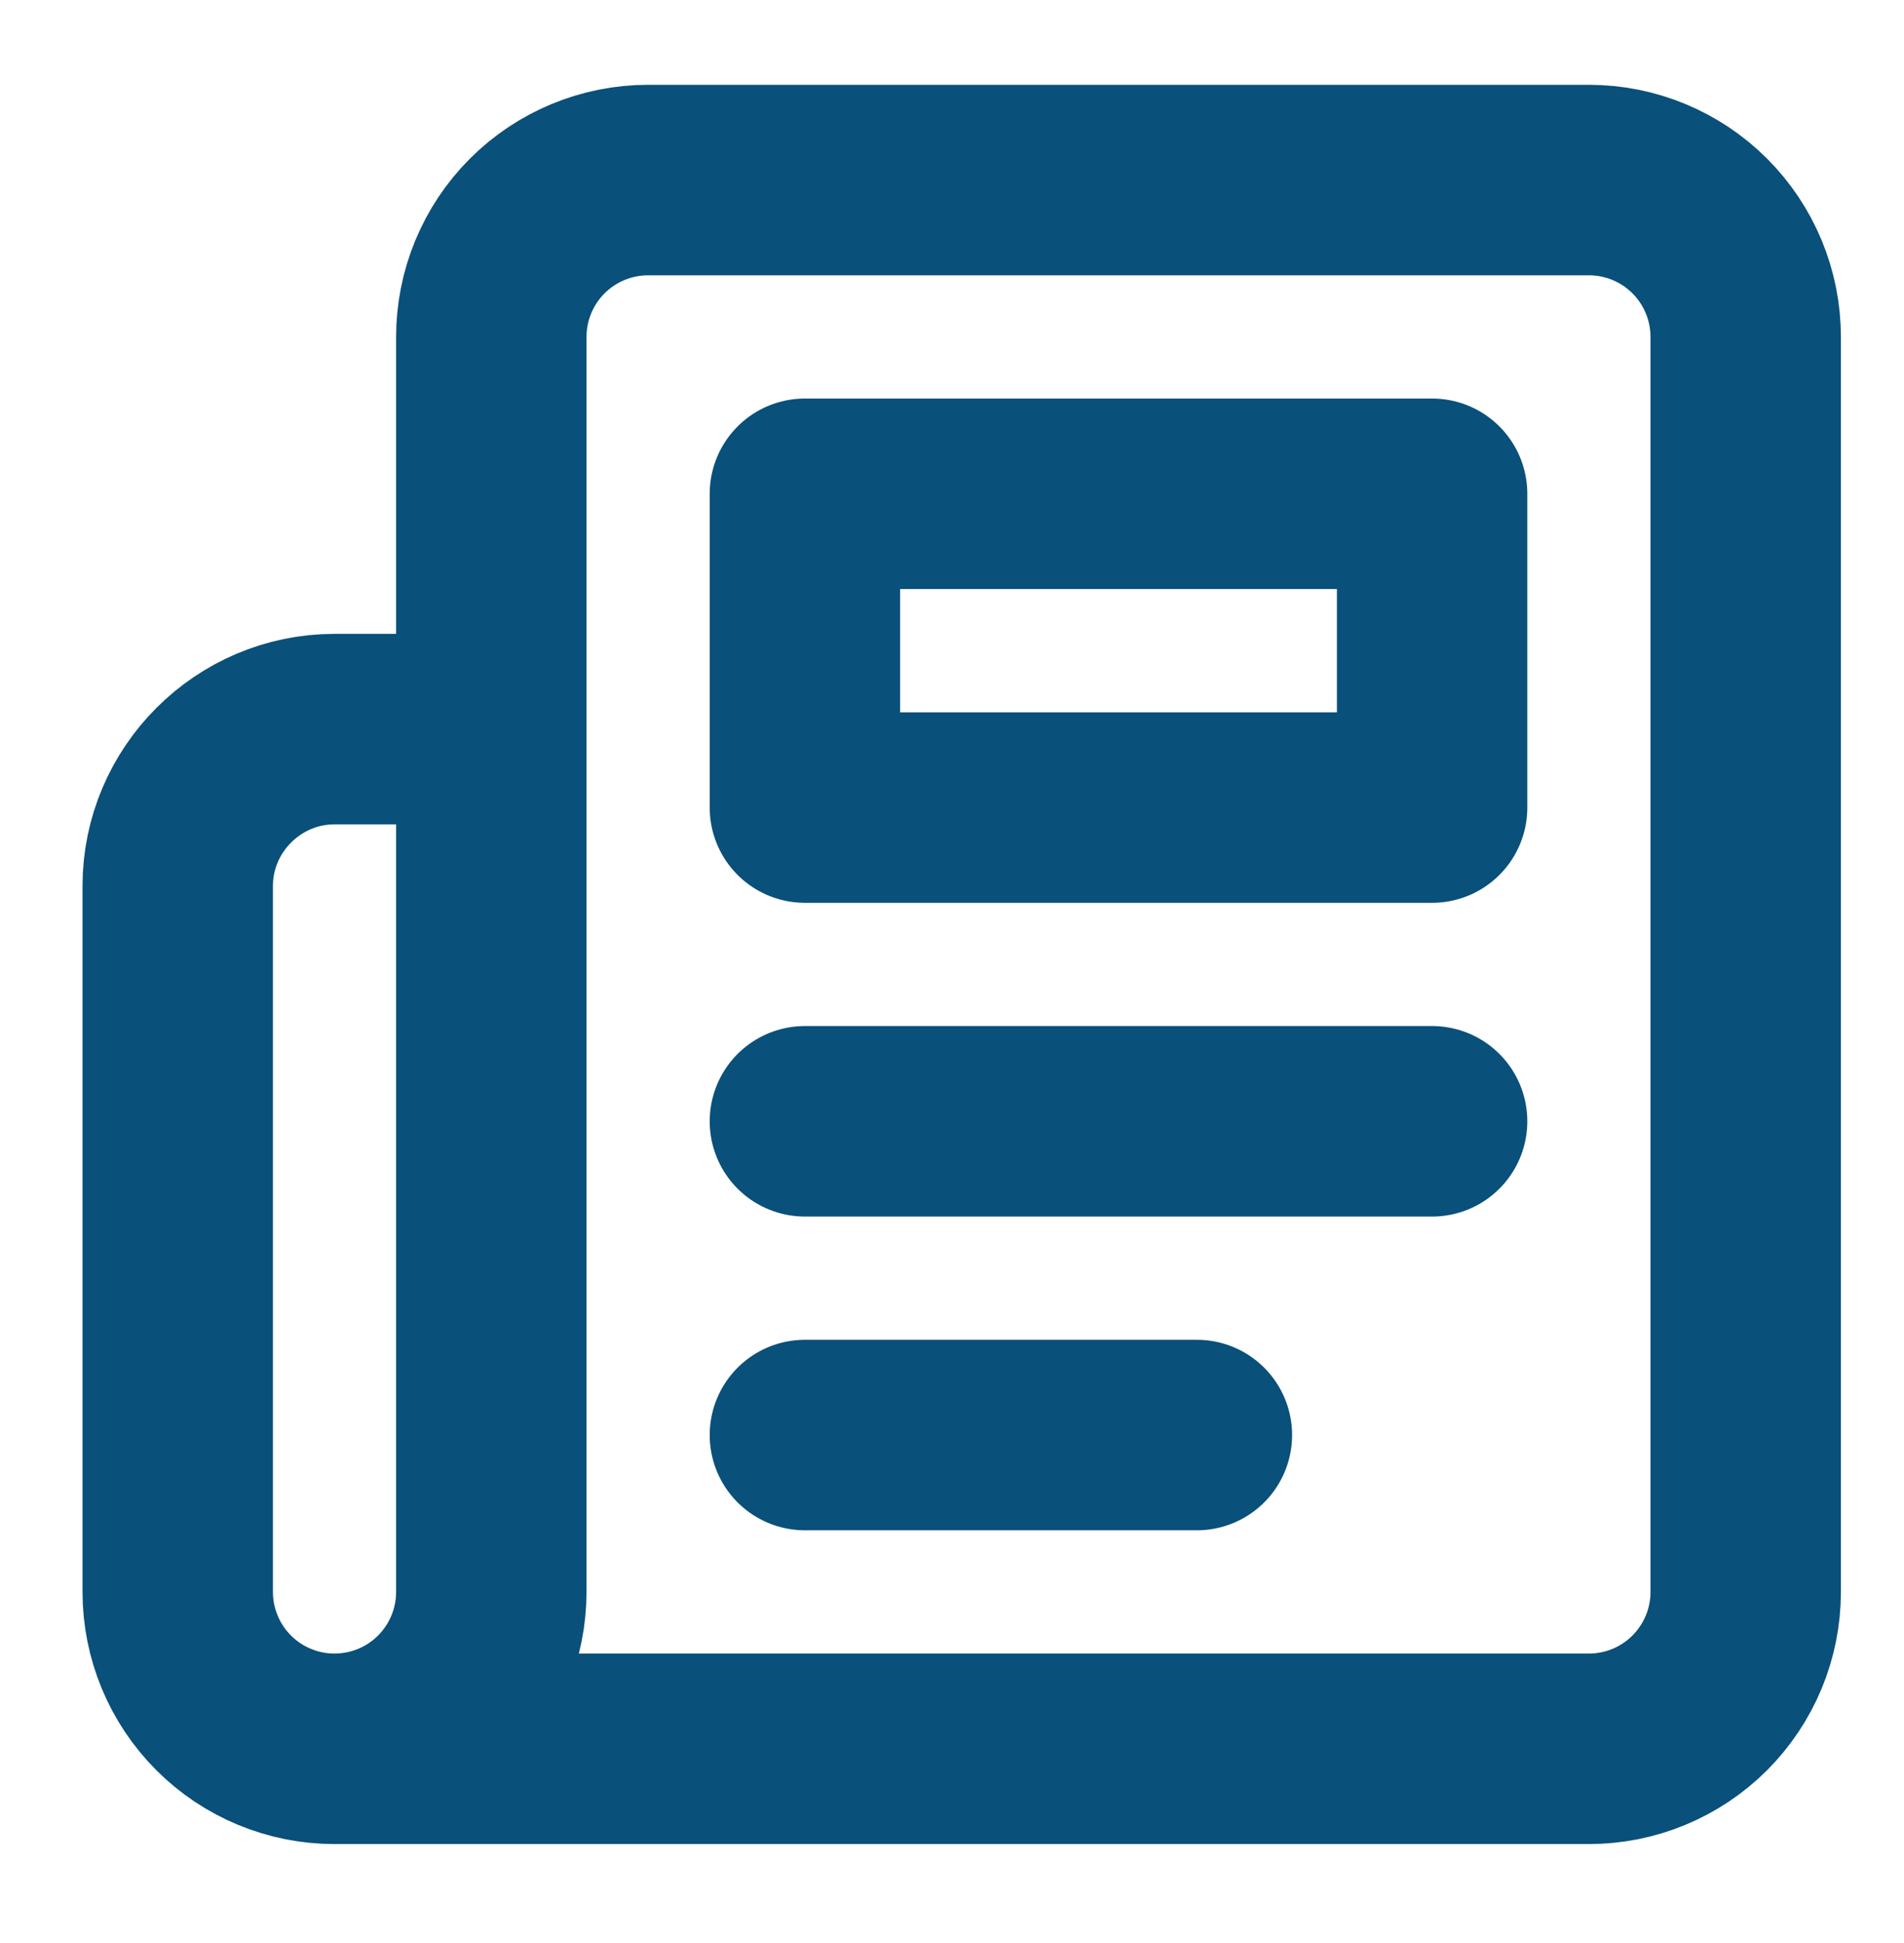
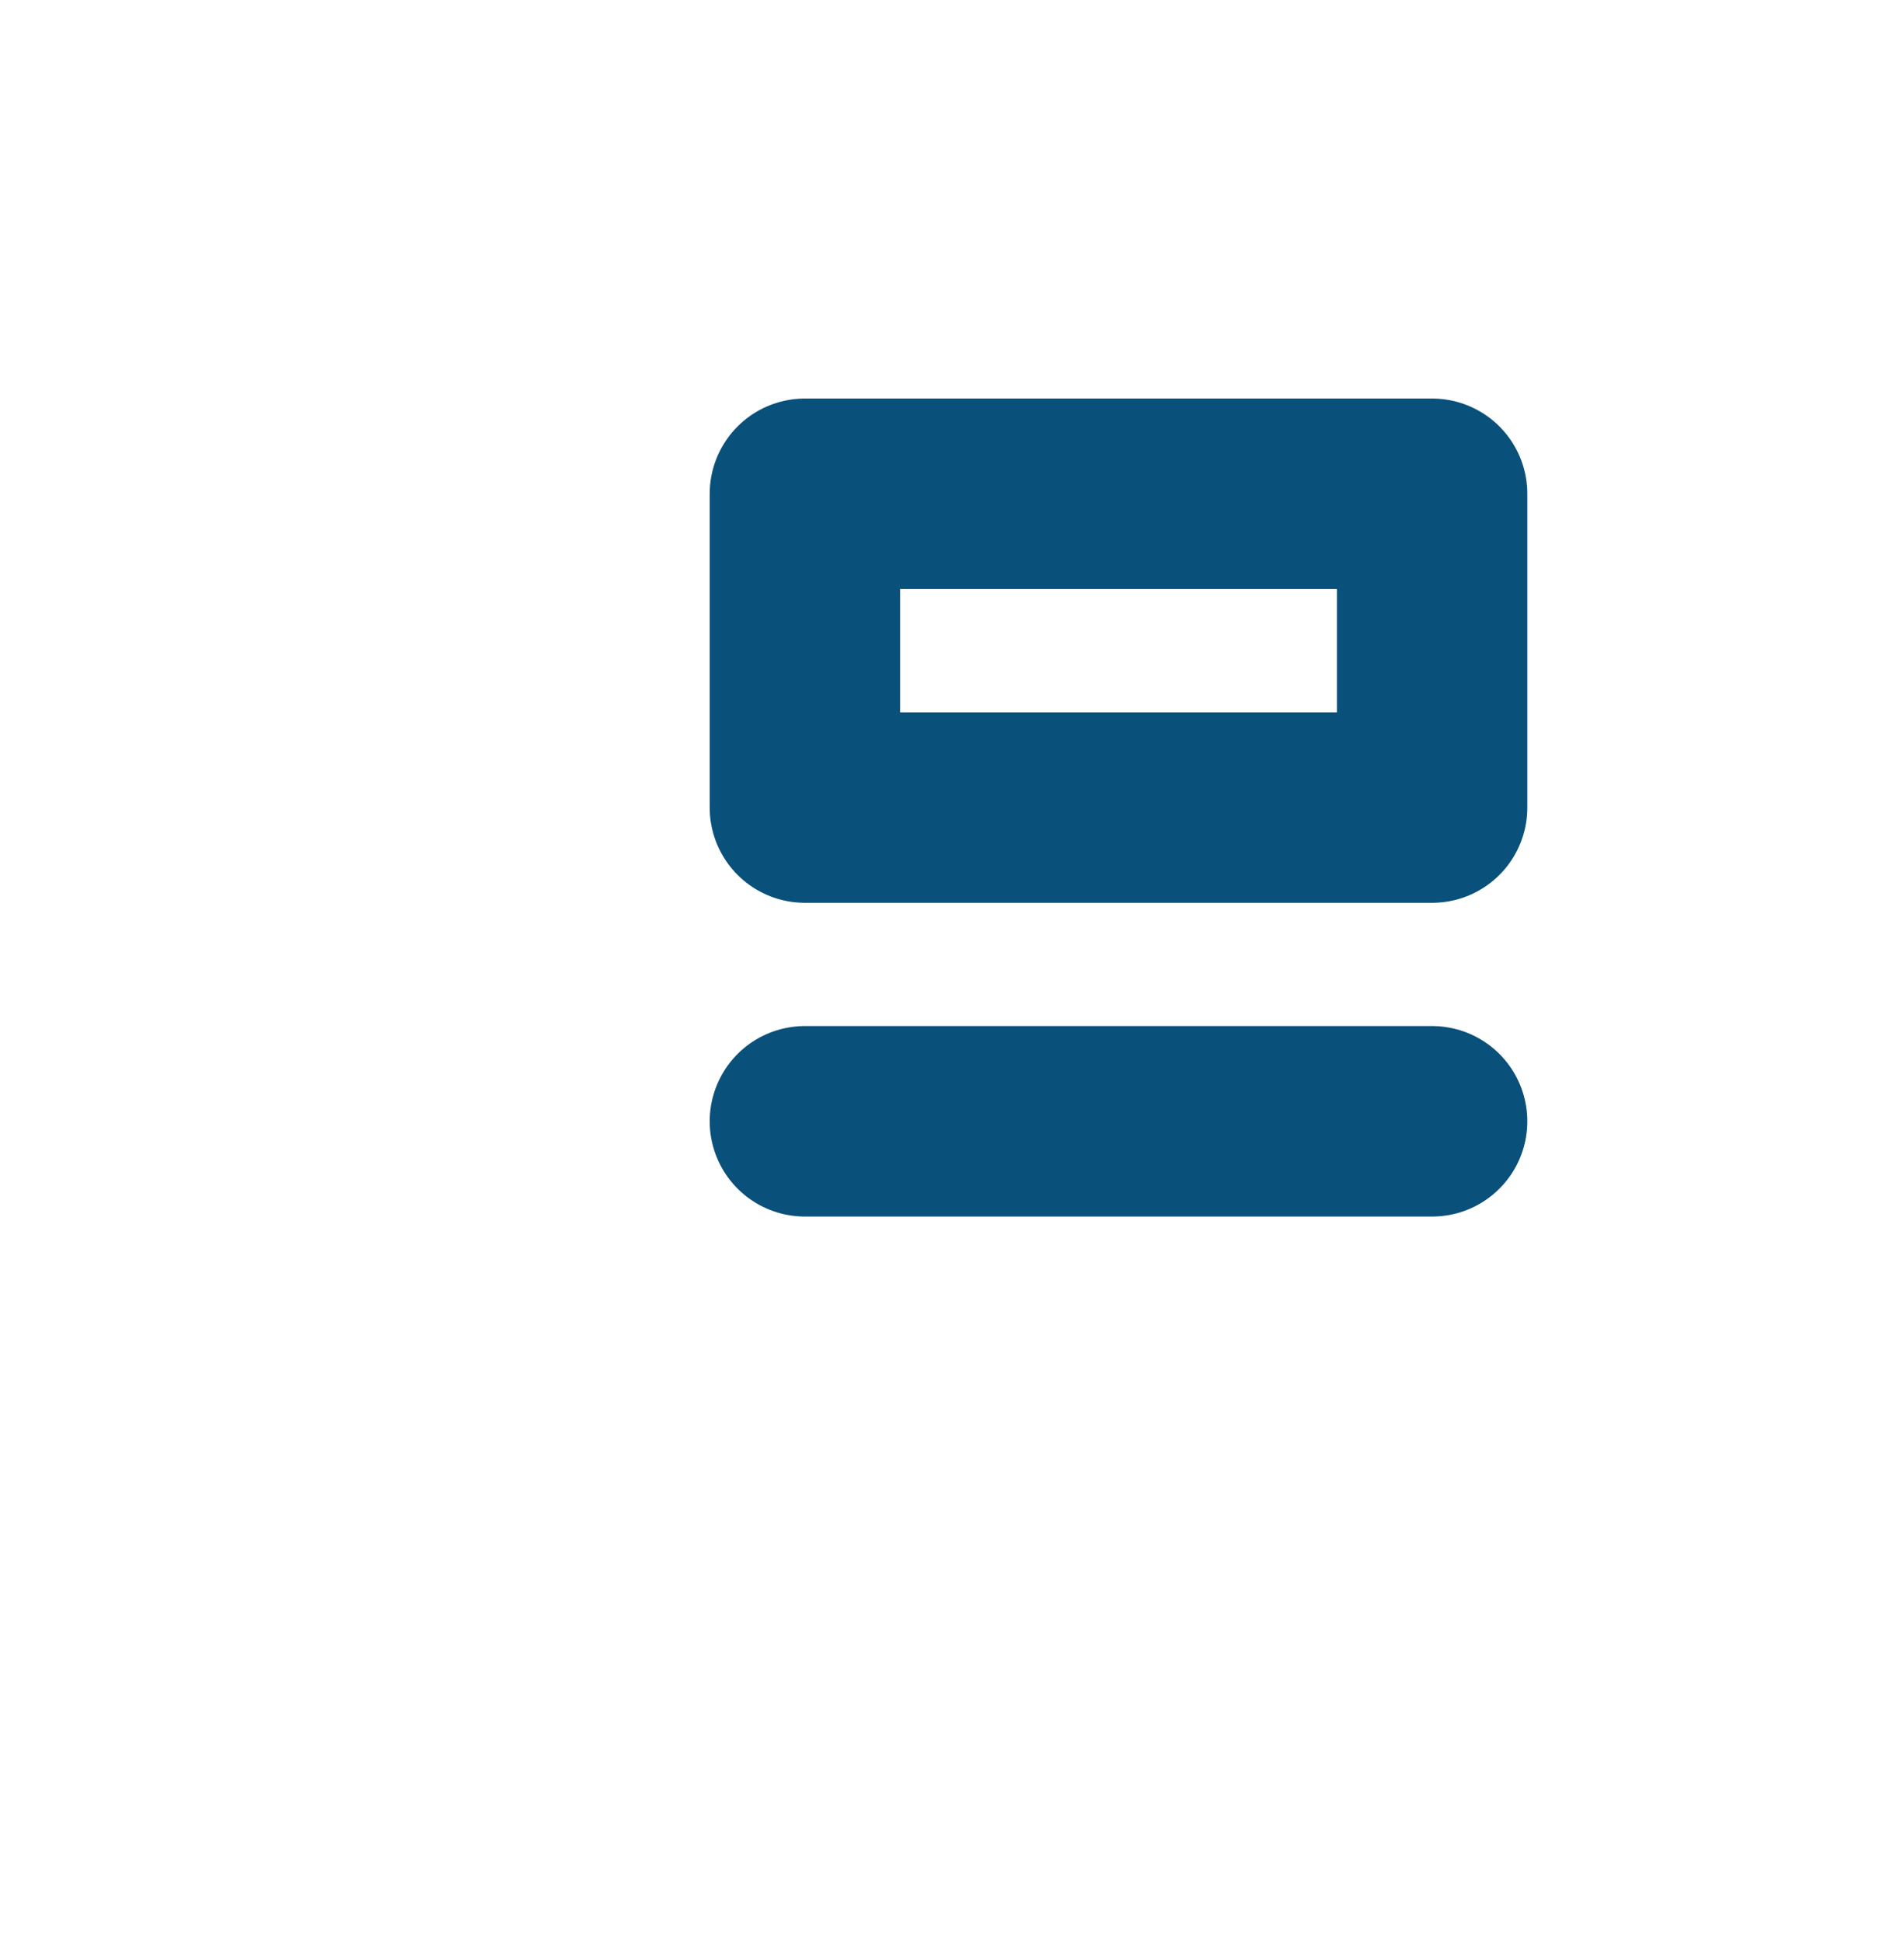
<svg xmlns="http://www.w3.org/2000/svg" width="50" height="51" viewBox="0 0 50 51" fill="none">
  <g id="Lucide newspaper">
-     <path id="Vector" d="M8.784 45.903H41.726C42.818 45.903 43.865 45.469 44.637 44.697C45.409 43.924 45.843 42.877 45.843 41.785V8.844C45.843 7.752 45.409 6.704 44.637 5.932C43.865 5.16 42.818 4.726 41.726 4.726H17.02C15.928 4.726 14.88 5.16 14.108 5.932C13.336 6.704 12.902 7.752 12.902 8.844V41.785C12.902 42.877 12.468 43.924 11.696 44.697C10.924 45.469 9.876 45.903 8.784 45.903ZM8.784 45.903C7.692 45.903 6.645 45.469 5.873 44.697C5.101 43.924 4.667 42.877 4.667 41.785V23.256C4.667 20.991 6.52 19.138 8.784 19.138H12.902" stroke="#09507A" stroke-width="5" stroke-linecap="round" stroke-linejoin="round" />
    <path id="Vector_2" d="M37.608 29.432H21.137" stroke="#09507A" stroke-width="5" stroke-linecap="round" stroke-linejoin="round" />
-     <path id="Vector_3" d="M31.431 37.667H21.137" stroke="#09507A" stroke-width="5" stroke-linecap="round" stroke-linejoin="round" />
    <path id="Vector_4" d="M21.137 12.961H37.608V21.197H21.137V12.961Z" stroke="#09507A" stroke-width="5" stroke-linecap="round" stroke-linejoin="round" />
  </g>
</svg>